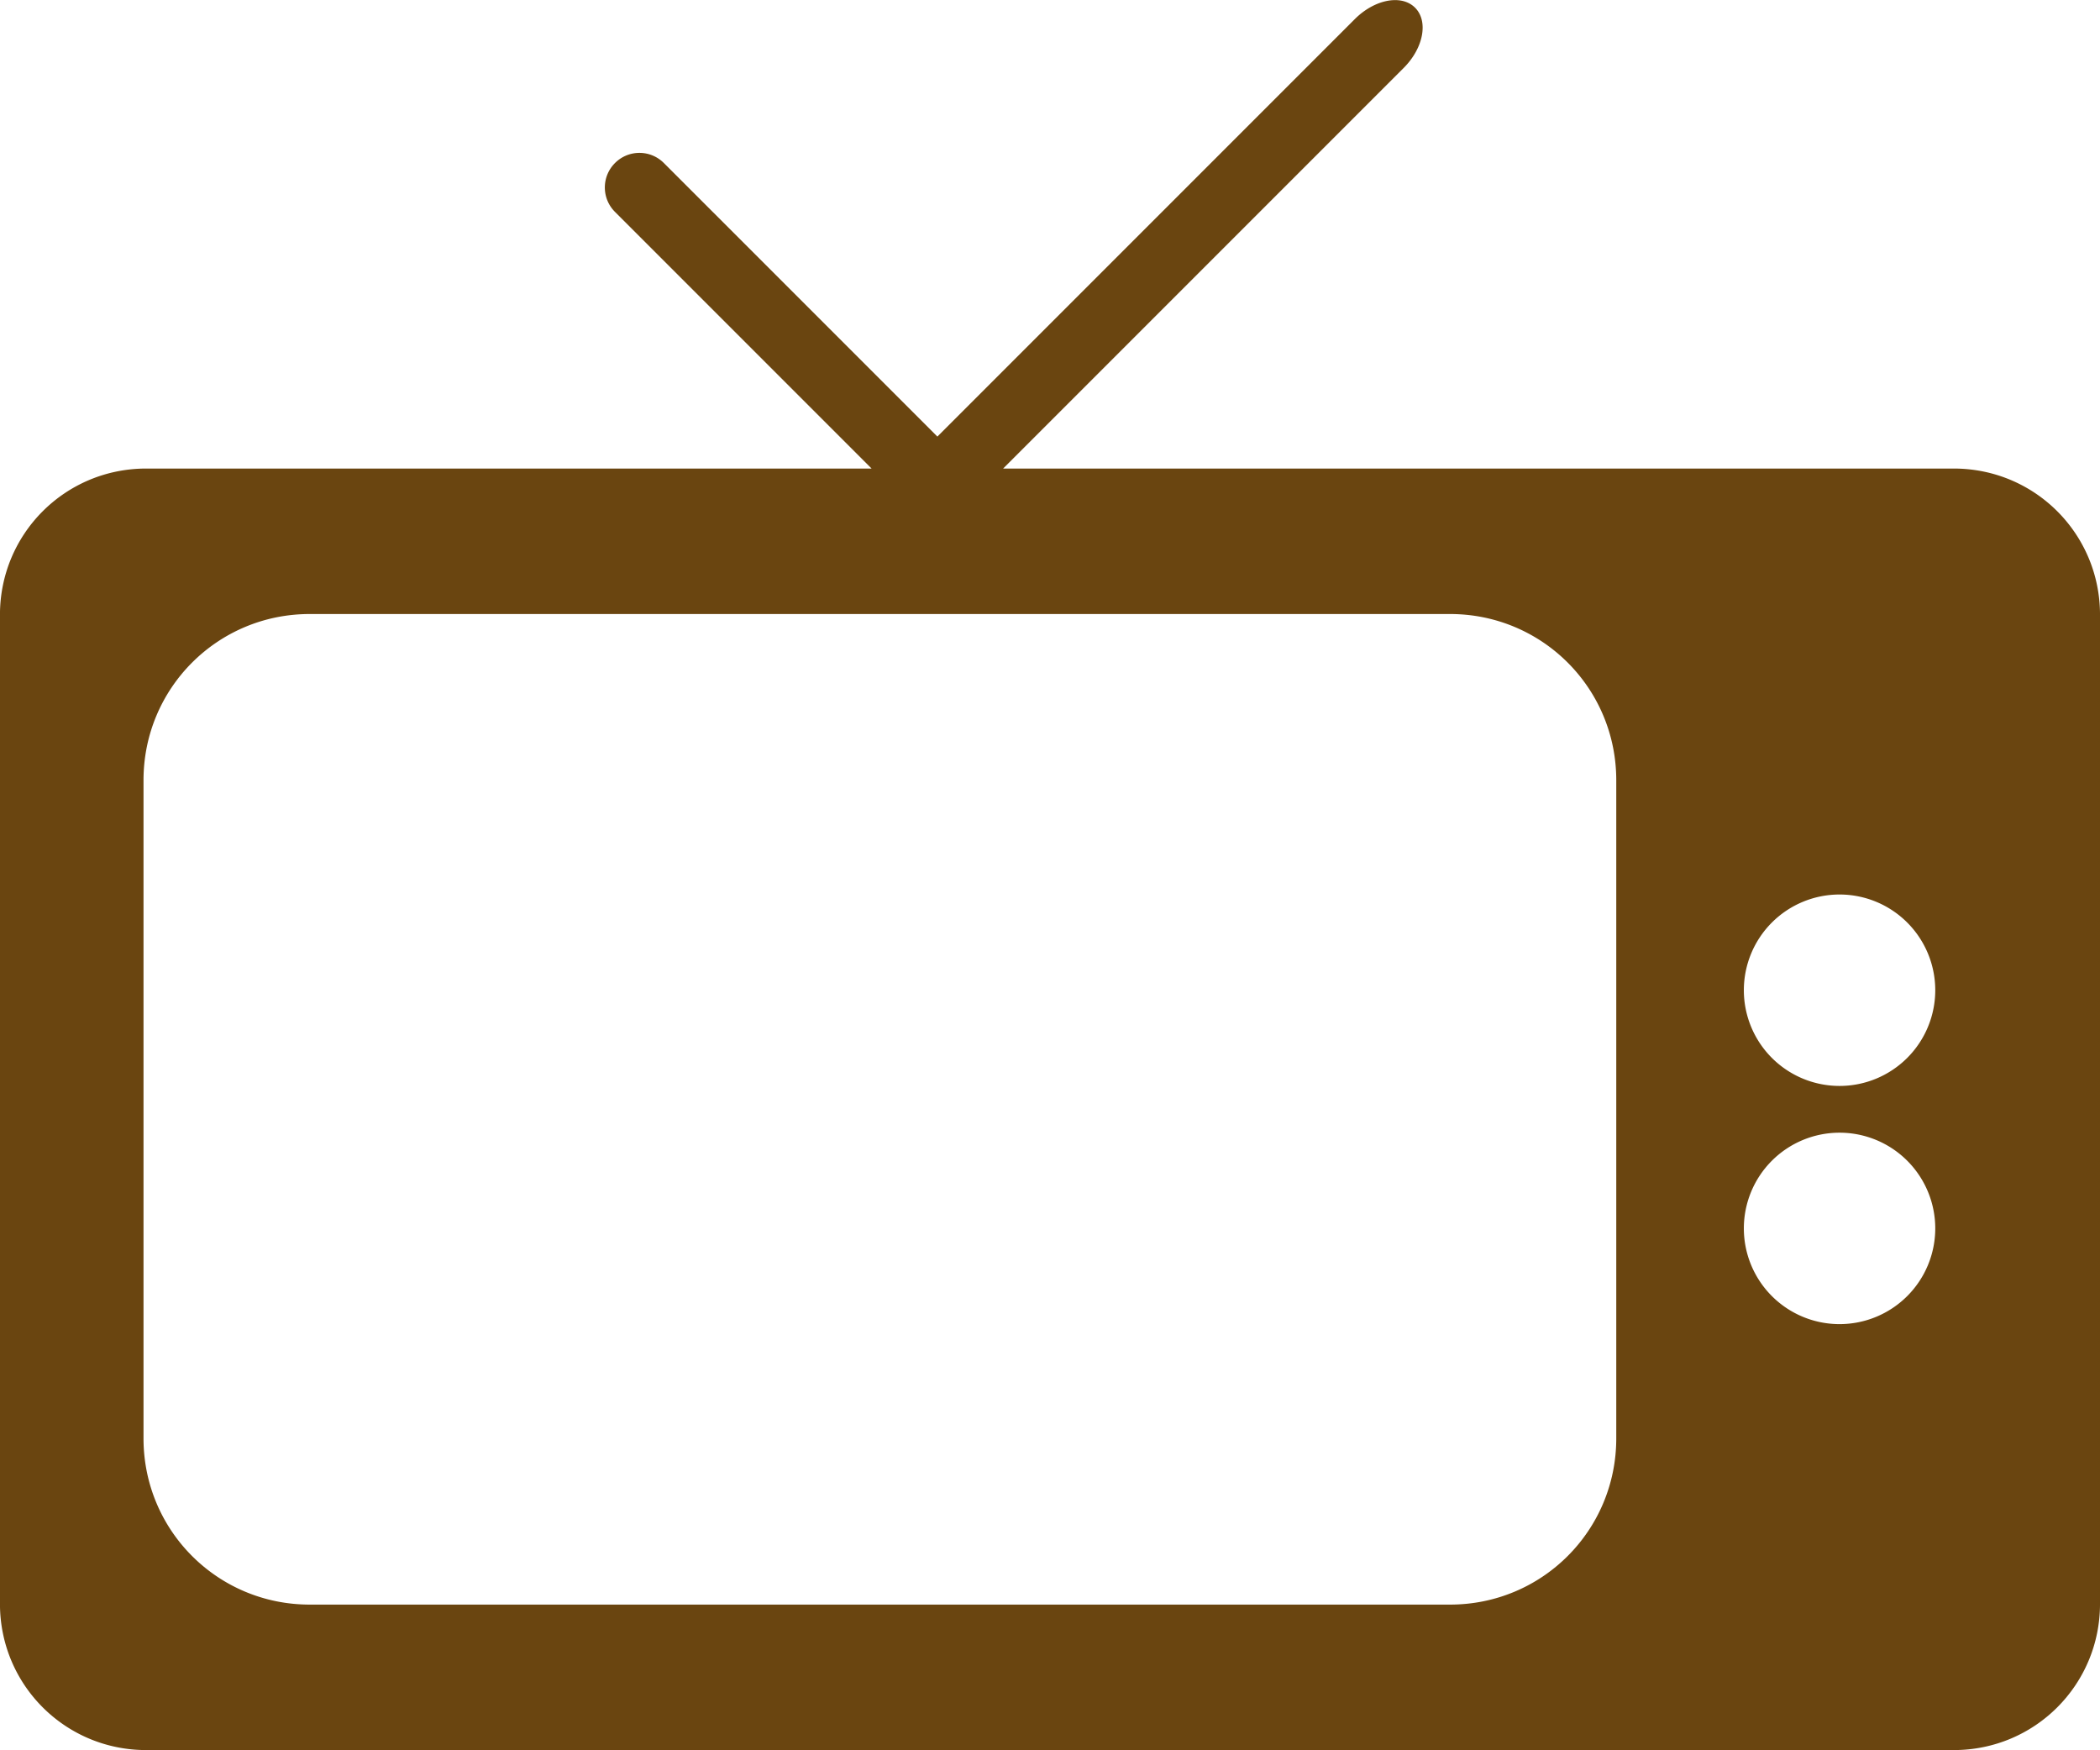
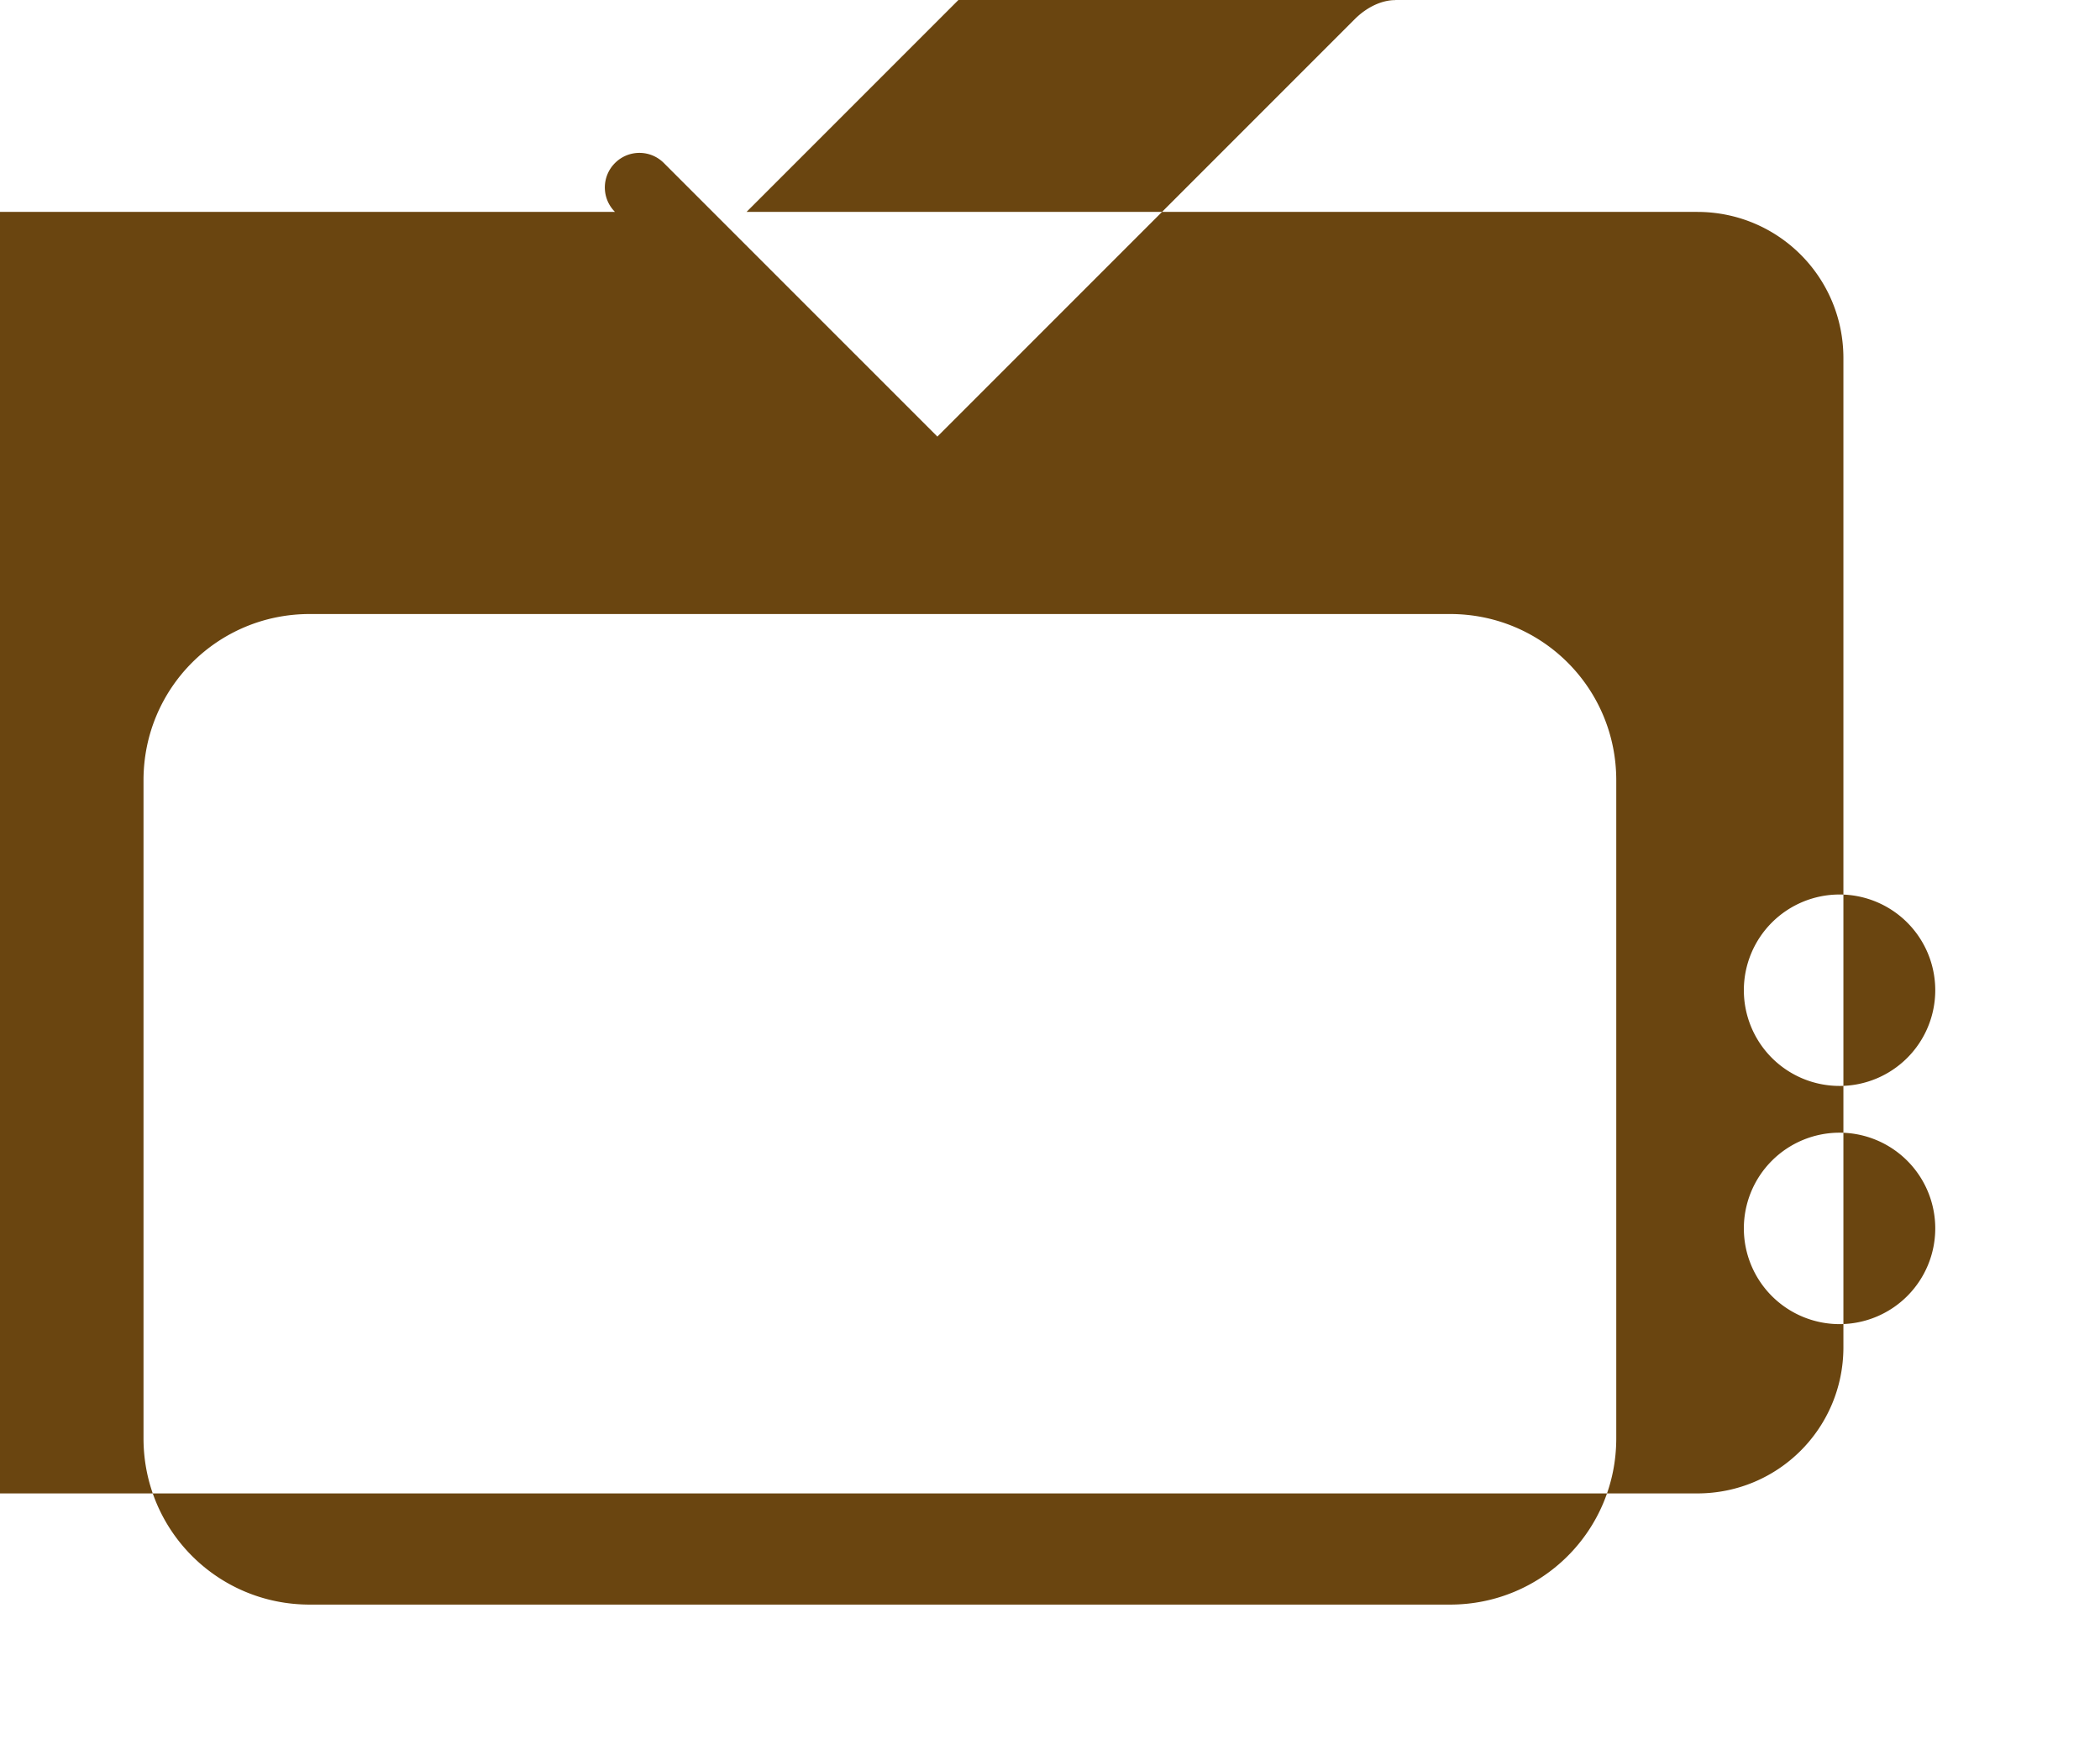
<svg xmlns="http://www.w3.org/2000/svg" fill="#000000" height="1616.4" preserveAspectRatio="xMidYMid meet" version="1" viewBox="343.8 249.9 1940.0 1616.4" width="1940" zoomAndPan="magnify">
  <g id="change1_1">
-     <path d="m1632.8-1197.6c-11.941-0.065-25.942 6.069-37.406 17.533l-385.63 385.63-252.68-252.68c-12.506-12.506-32.642-12.506-45.148 0s-12.506 32.642 0 45.148l237.05 237.05h-670.15c-74.828 0-135.07 60.242-135.07 135.07v913.55c0 74.828 60.242 135.07 135.07 135.07h1669.9c74.828 0 135.07-60.242 135.07-135.07v-913.55c0-74.828-60.242-135.07-135.07-135.07h-878.23l370-370c18.343-18.343 23.042-43.179 10.535-55.686-4.69-4.69-11.113-6.959-18.277-6.998zm-1002.9 567.05h1053.5c85.05 0 153.52 68.468 153.52 153.52v607.91c0 85.05-68.47 153.52-153.52 153.52h-1053.5c-85.05 0-153.52-68.468-153.52-153.52v-607.91c0-85.05 68.47-153.52 153.52-153.52zm1413.3 259.07a88.409 88.409 0 0 1 88.408 88.408 88.409 88.409 0 0 1 -88.408 88.408 88.409 88.409 0 0 1 -88.41 -88.408 88.409 88.409 0 0 1 88.41 -88.408zm0 220a88.409 88.409 0 0 1 88.408 88.408 88.409 88.409 0 0 1 -88.408 88.408 88.409 88.409 0 0 1 -88.41 -88.408 88.409 88.409 0 0 1 88.41 -88.408z" fill="#6a4510" transform="translate(0 1447.6)" />
+     <path d="m1632.8-1197.6c-11.941-0.065-25.942 6.069-37.406 17.533l-385.63 385.63-252.68-252.68c-12.506-12.506-32.642-12.506-45.148 0s-12.506 32.642 0 45.148h-670.15c-74.828 0-135.07 60.242-135.07 135.07v913.55c0 74.828 60.242 135.07 135.07 135.07h1669.9c74.828 0 135.07-60.242 135.07-135.07v-913.55c0-74.828-60.242-135.07-135.07-135.07h-878.23l370-370c18.343-18.343 23.042-43.179 10.535-55.686-4.69-4.69-11.113-6.959-18.277-6.998zm-1002.9 567.05h1053.5c85.05 0 153.52 68.468 153.52 153.52v607.91c0 85.05-68.47 153.52-153.52 153.52h-1053.5c-85.05 0-153.52-68.468-153.52-153.52v-607.91c0-85.05 68.47-153.52 153.52-153.52zm1413.3 259.07a88.409 88.409 0 0 1 88.408 88.408 88.409 88.409 0 0 1 -88.408 88.408 88.409 88.409 0 0 1 -88.41 -88.408 88.409 88.409 0 0 1 88.41 -88.408zm0 220a88.409 88.409 0 0 1 88.408 88.408 88.409 88.409 0 0 1 -88.408 88.408 88.409 88.409 0 0 1 -88.41 -88.408 88.409 88.409 0 0 1 88.41 -88.408z" fill="#6a4510" transform="translate(0 1447.6)" />
  </g>
</svg>